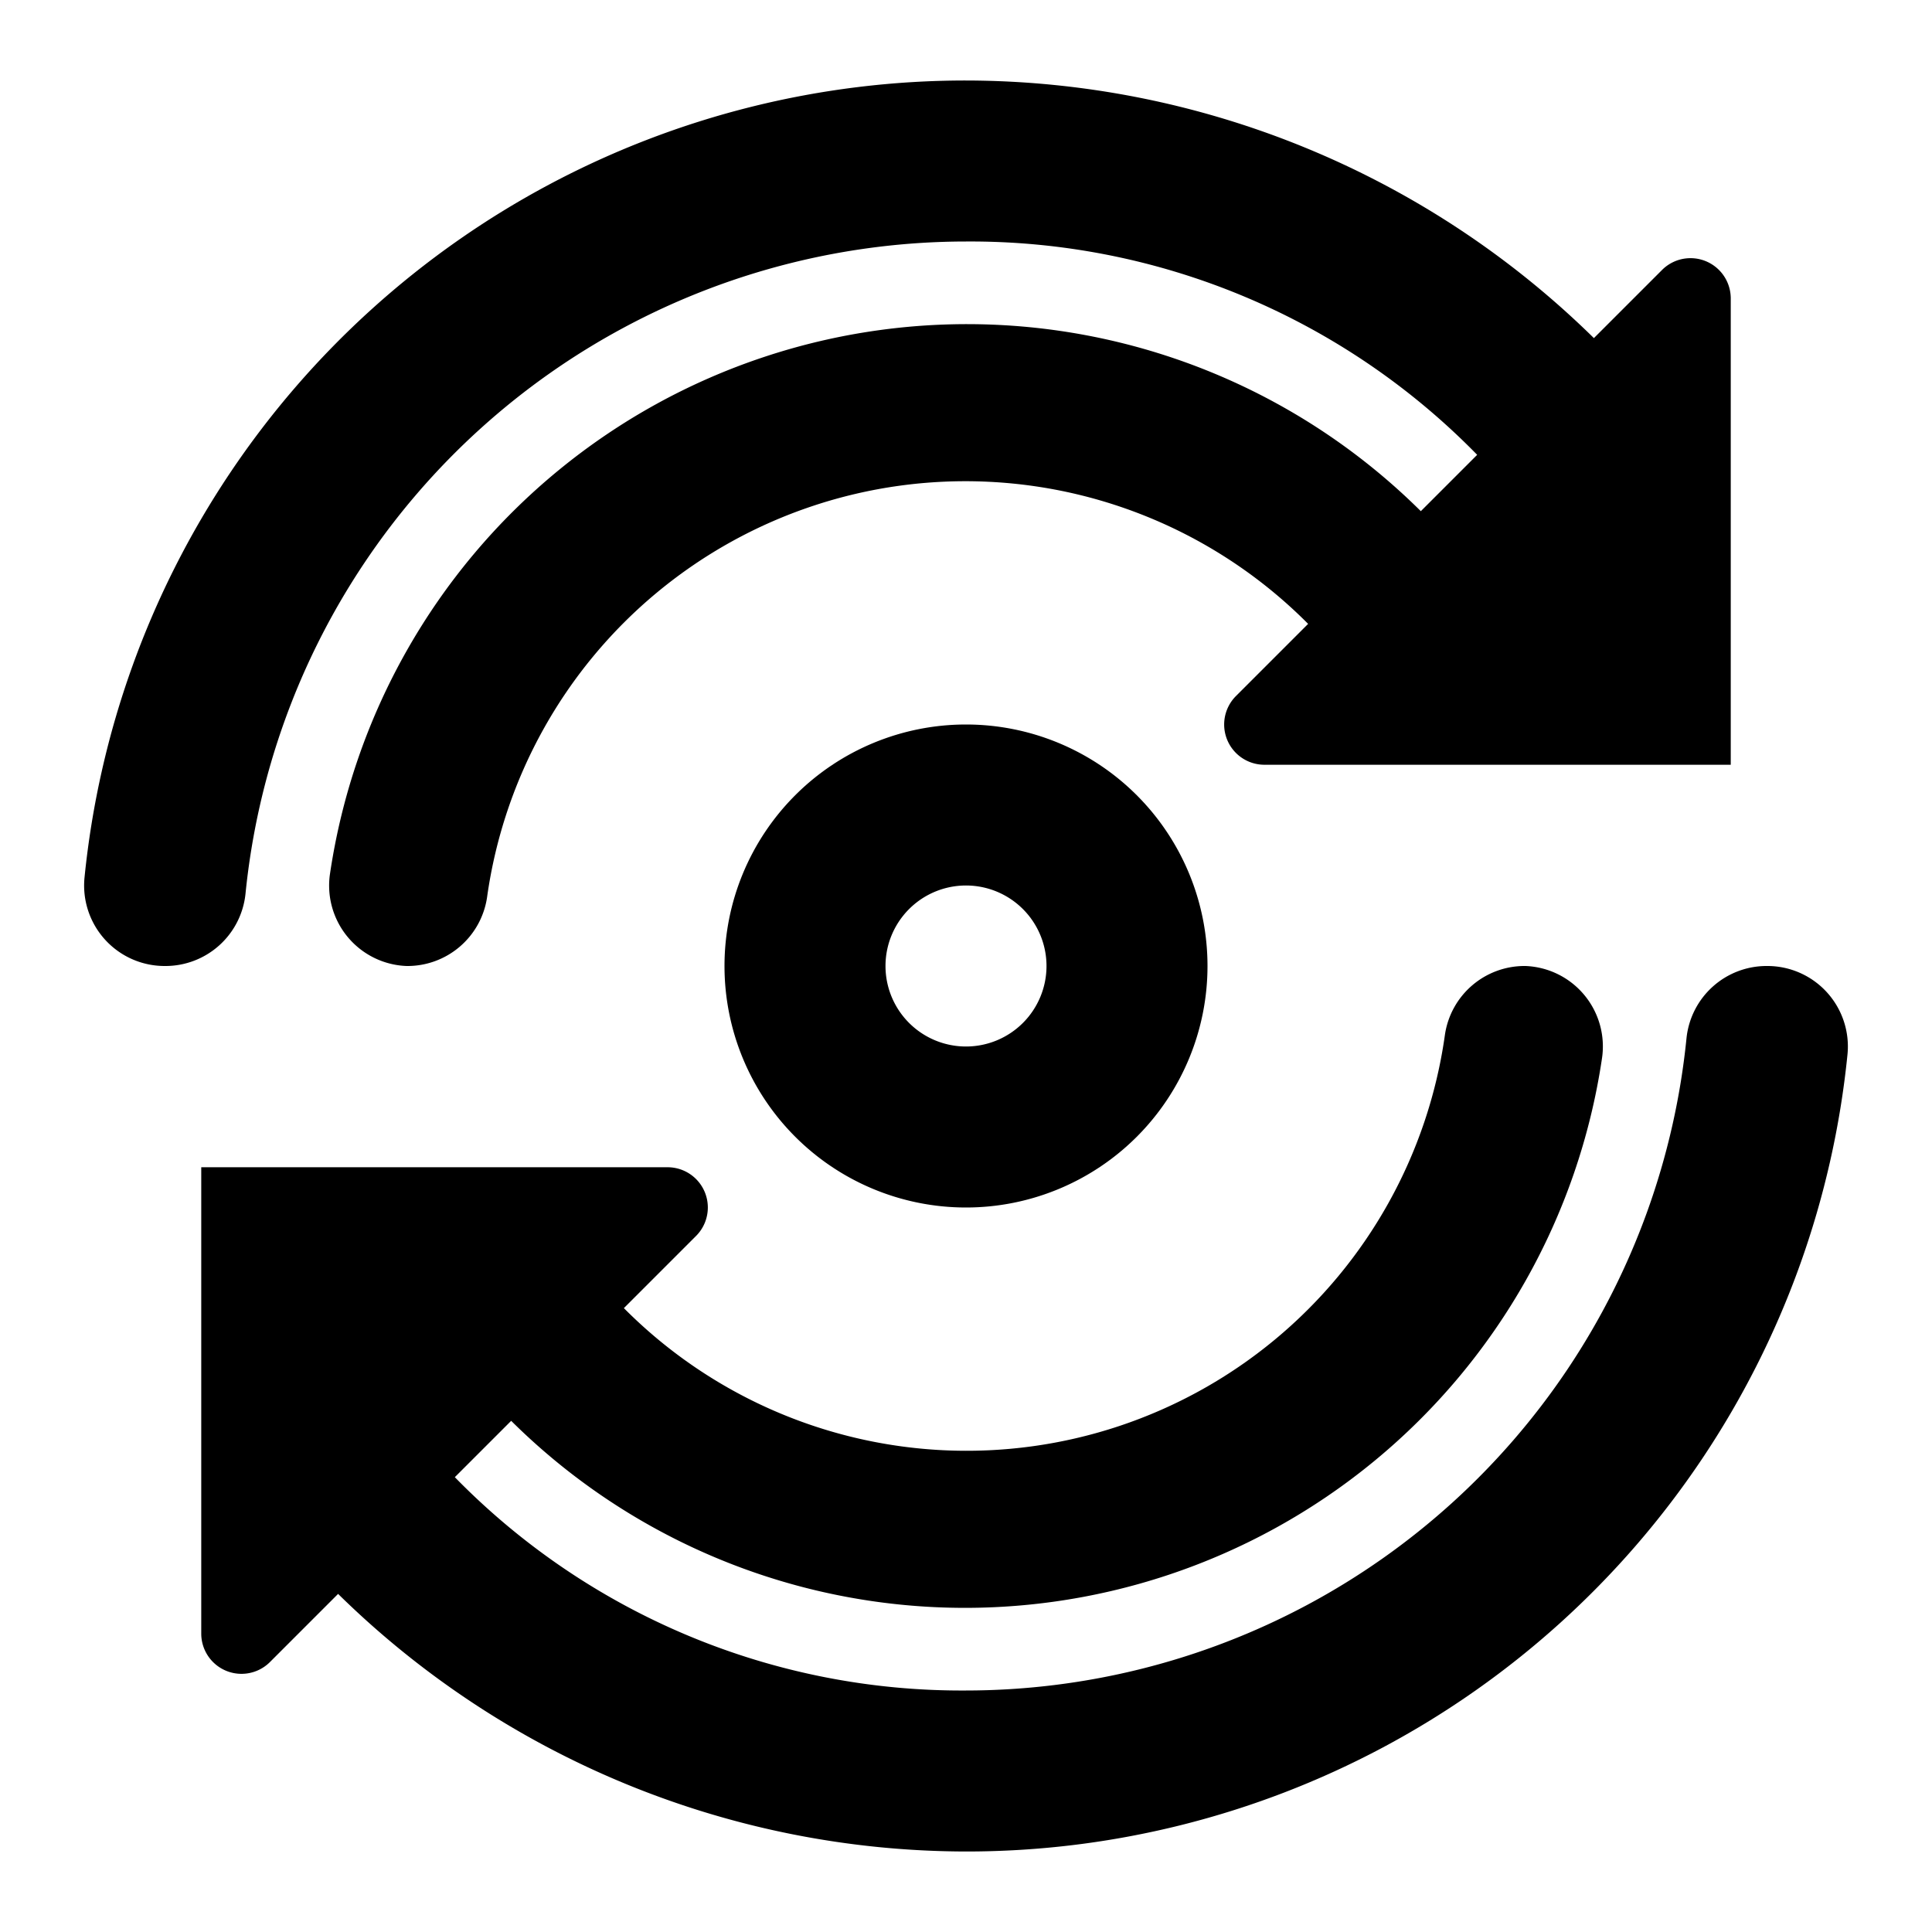
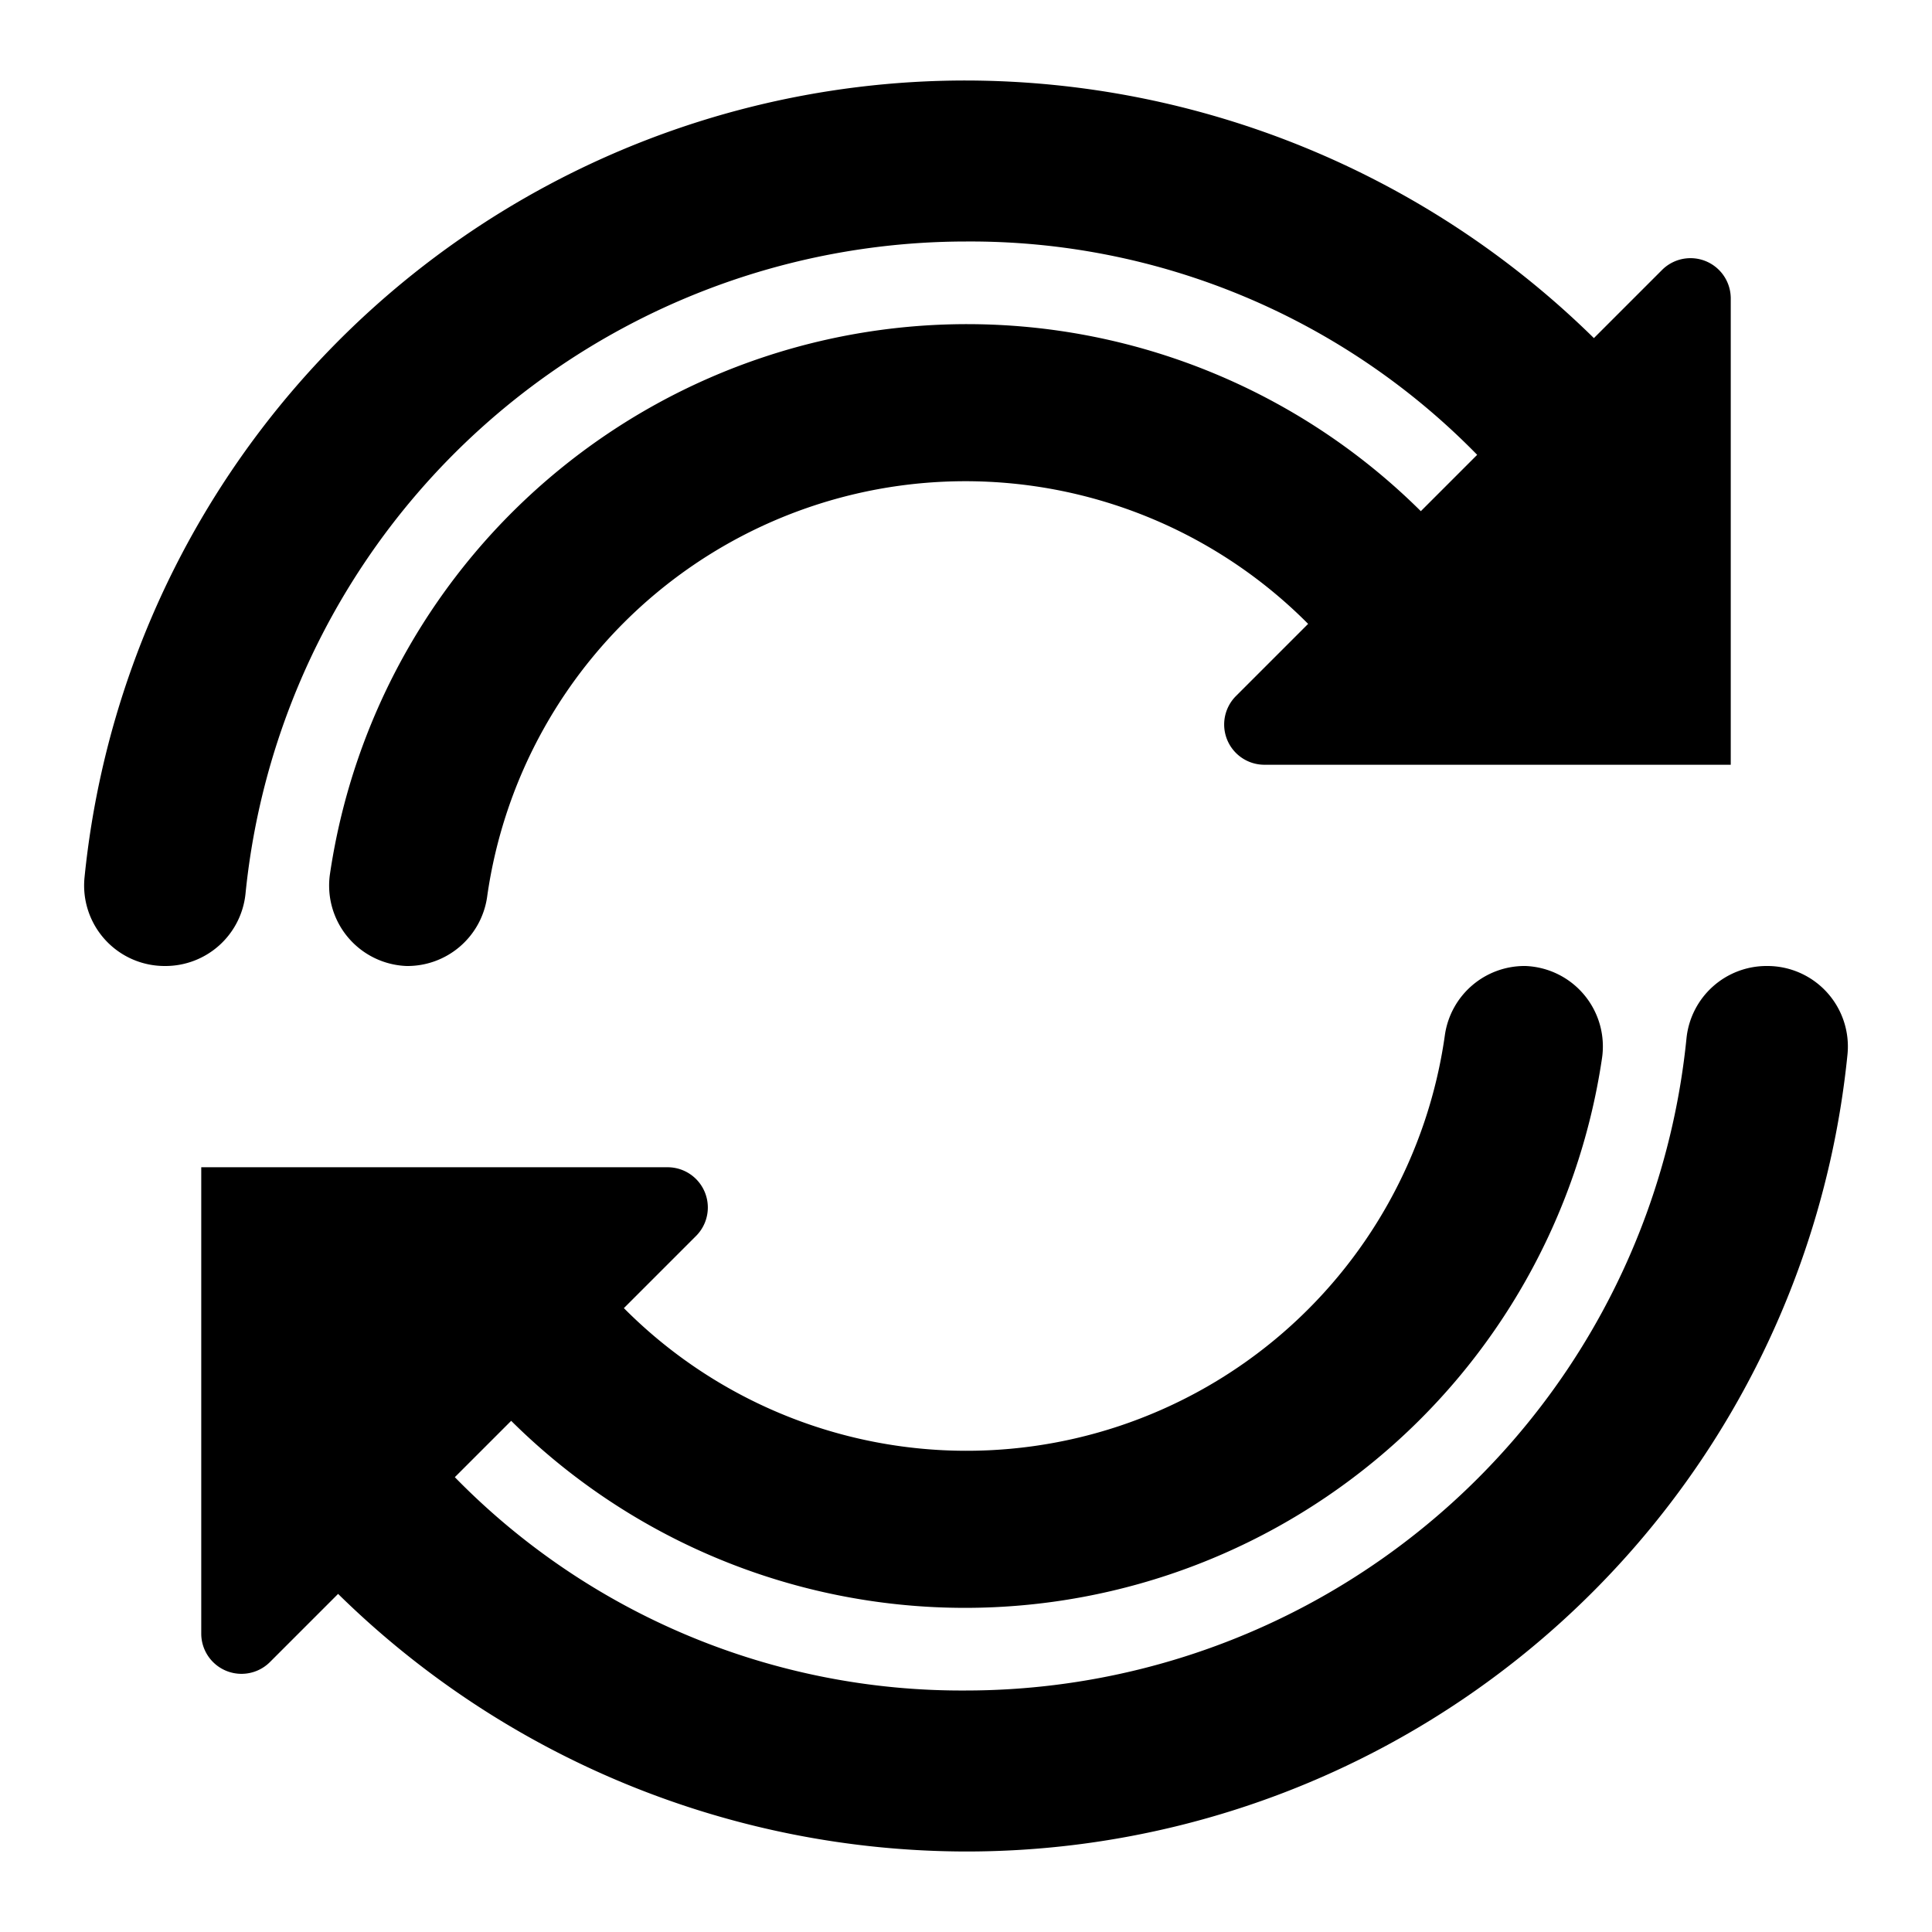
<svg xmlns="http://www.w3.org/2000/svg" width="800px" height="800px" viewBox="0 0 48 48">
  <title>cicd</title>
  <g id="Layer_2" data-name="Layer 2">
    <g id="invisible_box" data-name="invisible box">
-       <rect width="48" height="48" fill="none" />
-     </g>
+       </g>
    <g id="Q3_icons" data-name="Q3 icons">
      <path d="M43.9,24a2,2,0,0,1,2,2.2A22,22,0,0,1,24,46,22.3,22.3,0,0,1,8.4,39.6L6.7,41.3A1,1,0,0,1,5,40.6V29H16.6a1,1,0,0,1,.7,1.7l-1.8,1.8a12,12,0,0,0,20.4-6.8,2,2,0,0,1,2-1.7h0a2,2,0,0,1,1.9,2.3,16,16,0,0,1-27.1,9l-1.4,1.4A17.6,17.6,0,0,0,24,42,18,18,0,0,0,41.9,25.8a2,2,0,0,1,2-1.8Z" />
      <path d="M43,7.4V19H31.4a1,1,0,0,1-.7-1.7l1.8-1.8a12,12,0,0,0-20.4,6.8,2,2,0,0,1-2,1.7h0a2,2,0,0,1-1.9-2.3,16,16,0,0,1,27.1-9l1.4-1.4A17.6,17.6,0,0,0,24,6,18,18,0,0,0,6.1,22.2a2,2,0,0,1-2,1.8h0a2,2,0,0,1-2-2.2A22,22,0,0,1,24,2,22.3,22.3,0,0,1,39.6,8.4l1.7-1.7A1,1,0,0,1,43,7.4Z" />
-       <path d="M24,22a2,2,0,1,1-2,2,2,2,0,0,1,2-2m0-4a6,6,0,1,0,6,6,6,6,0,0,0-6-6Z" />
    </g>
  </g>
</svg>